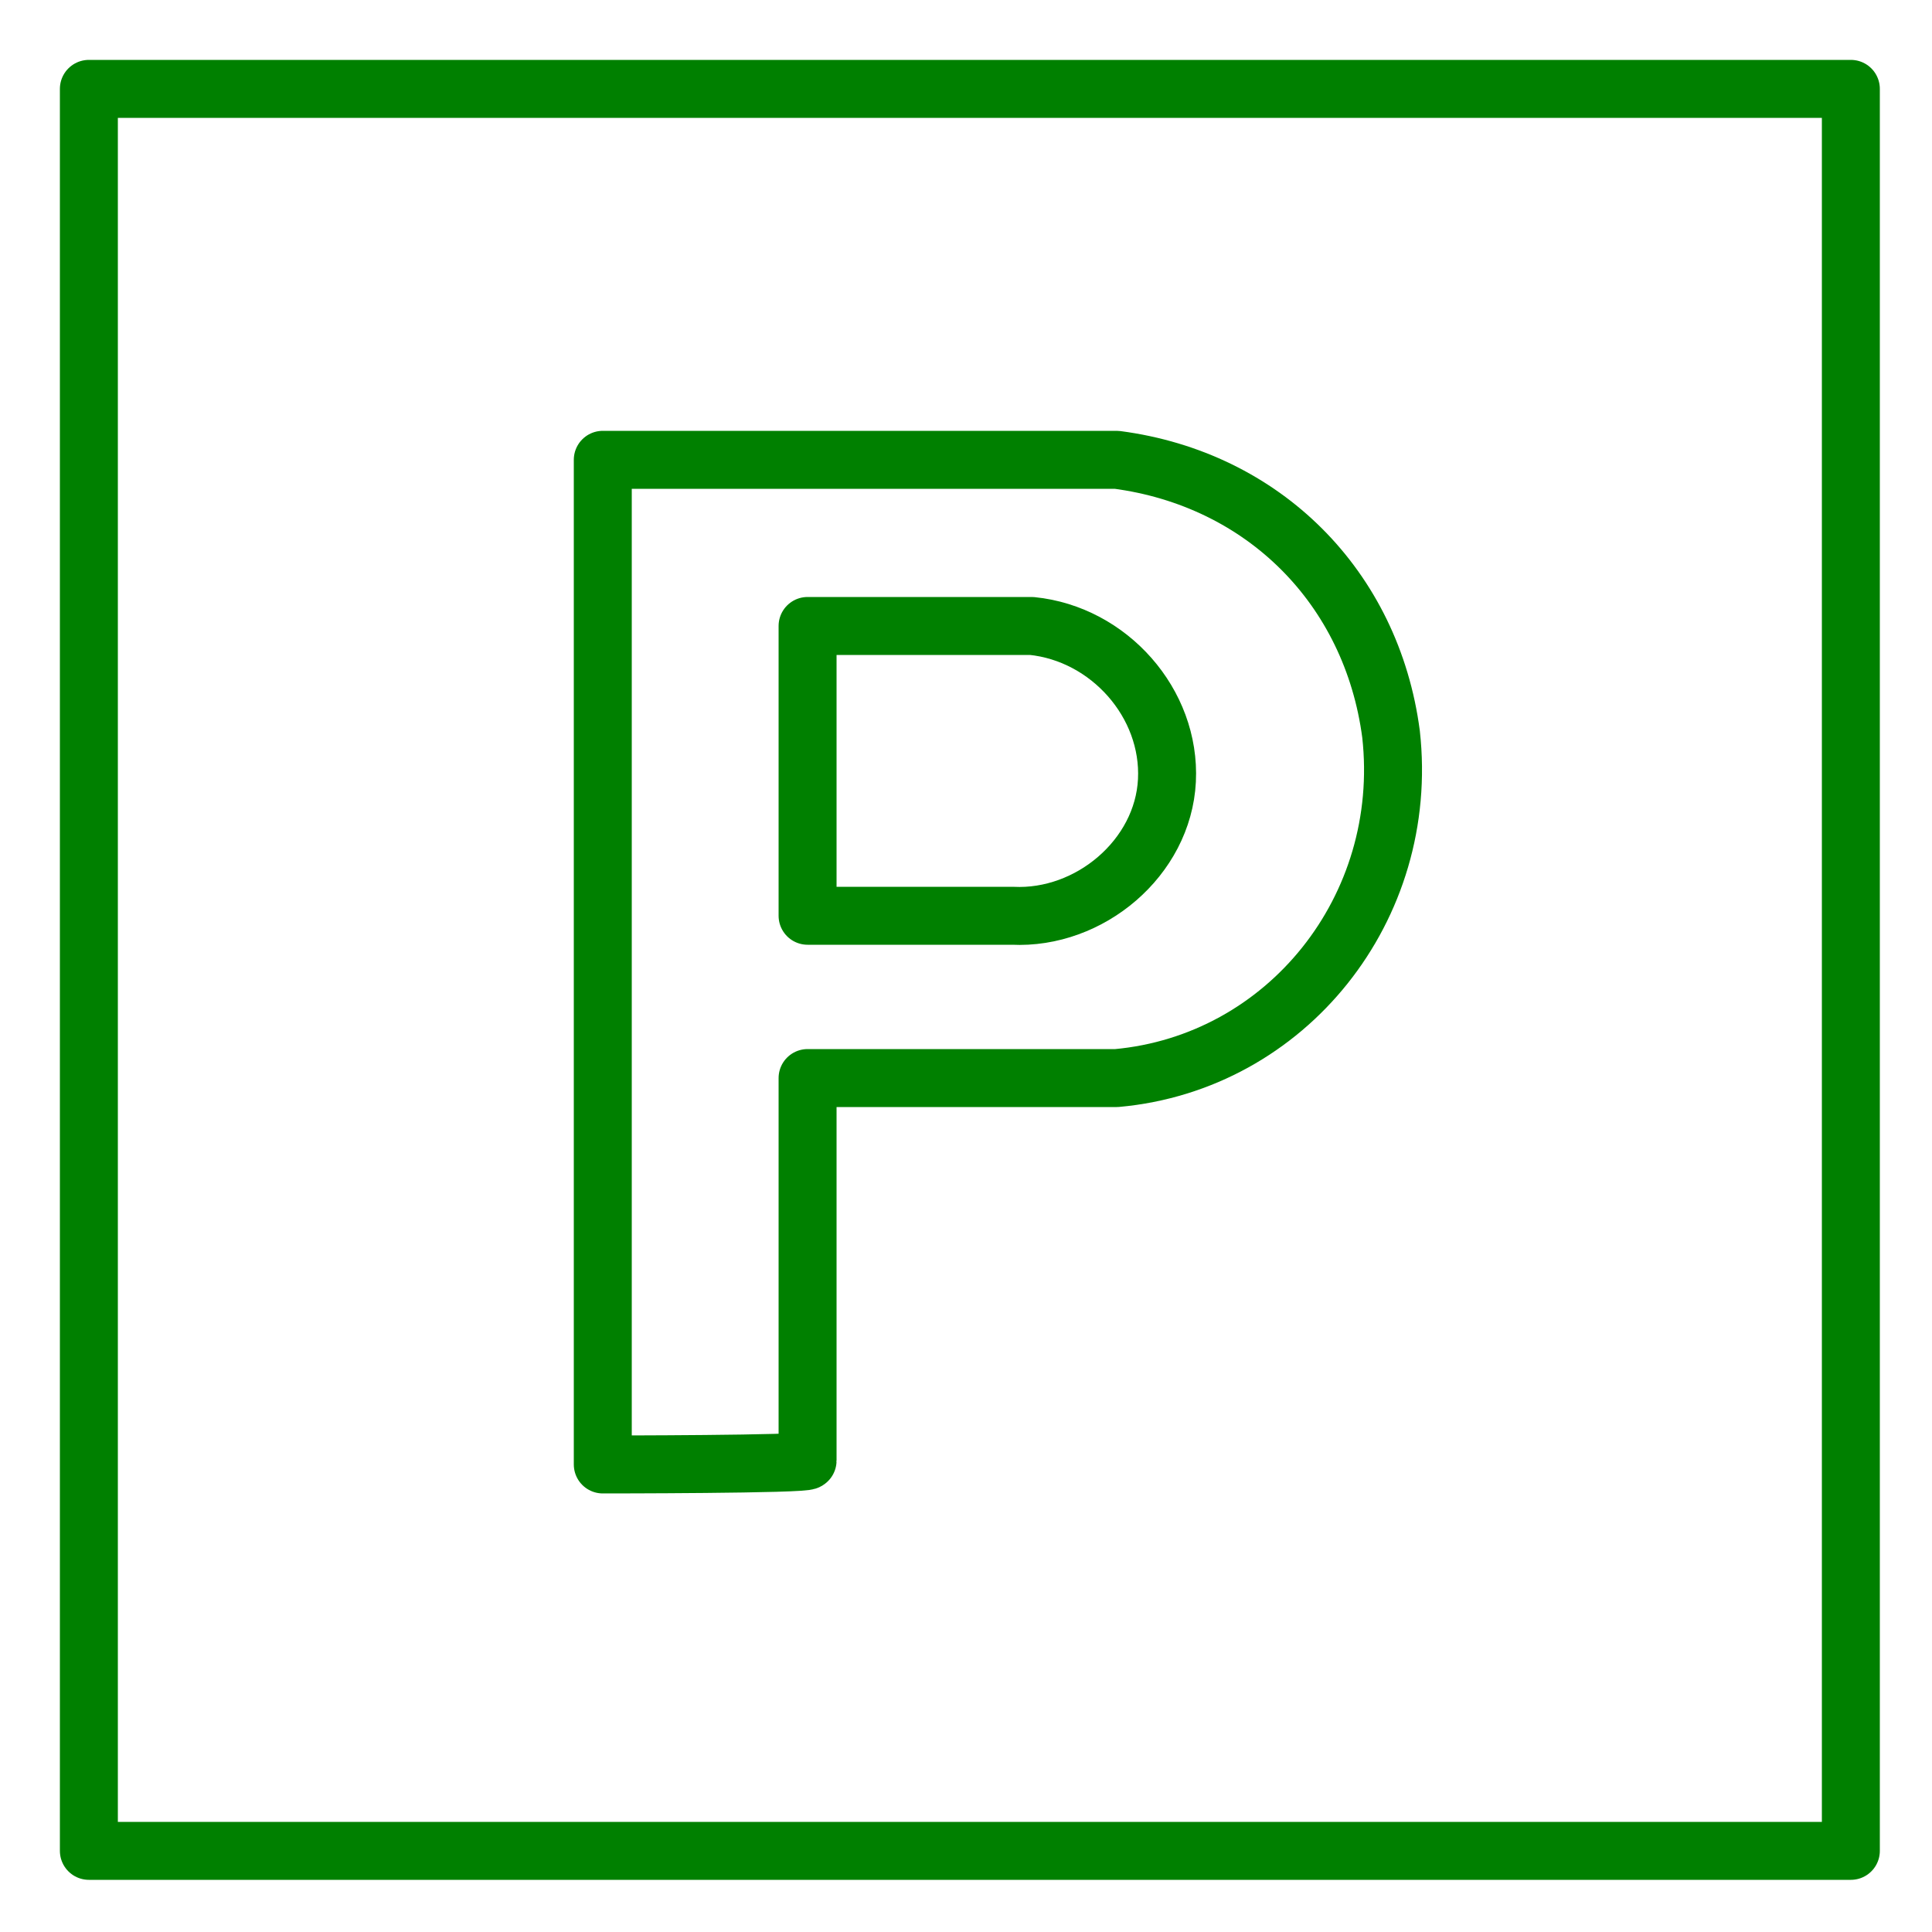
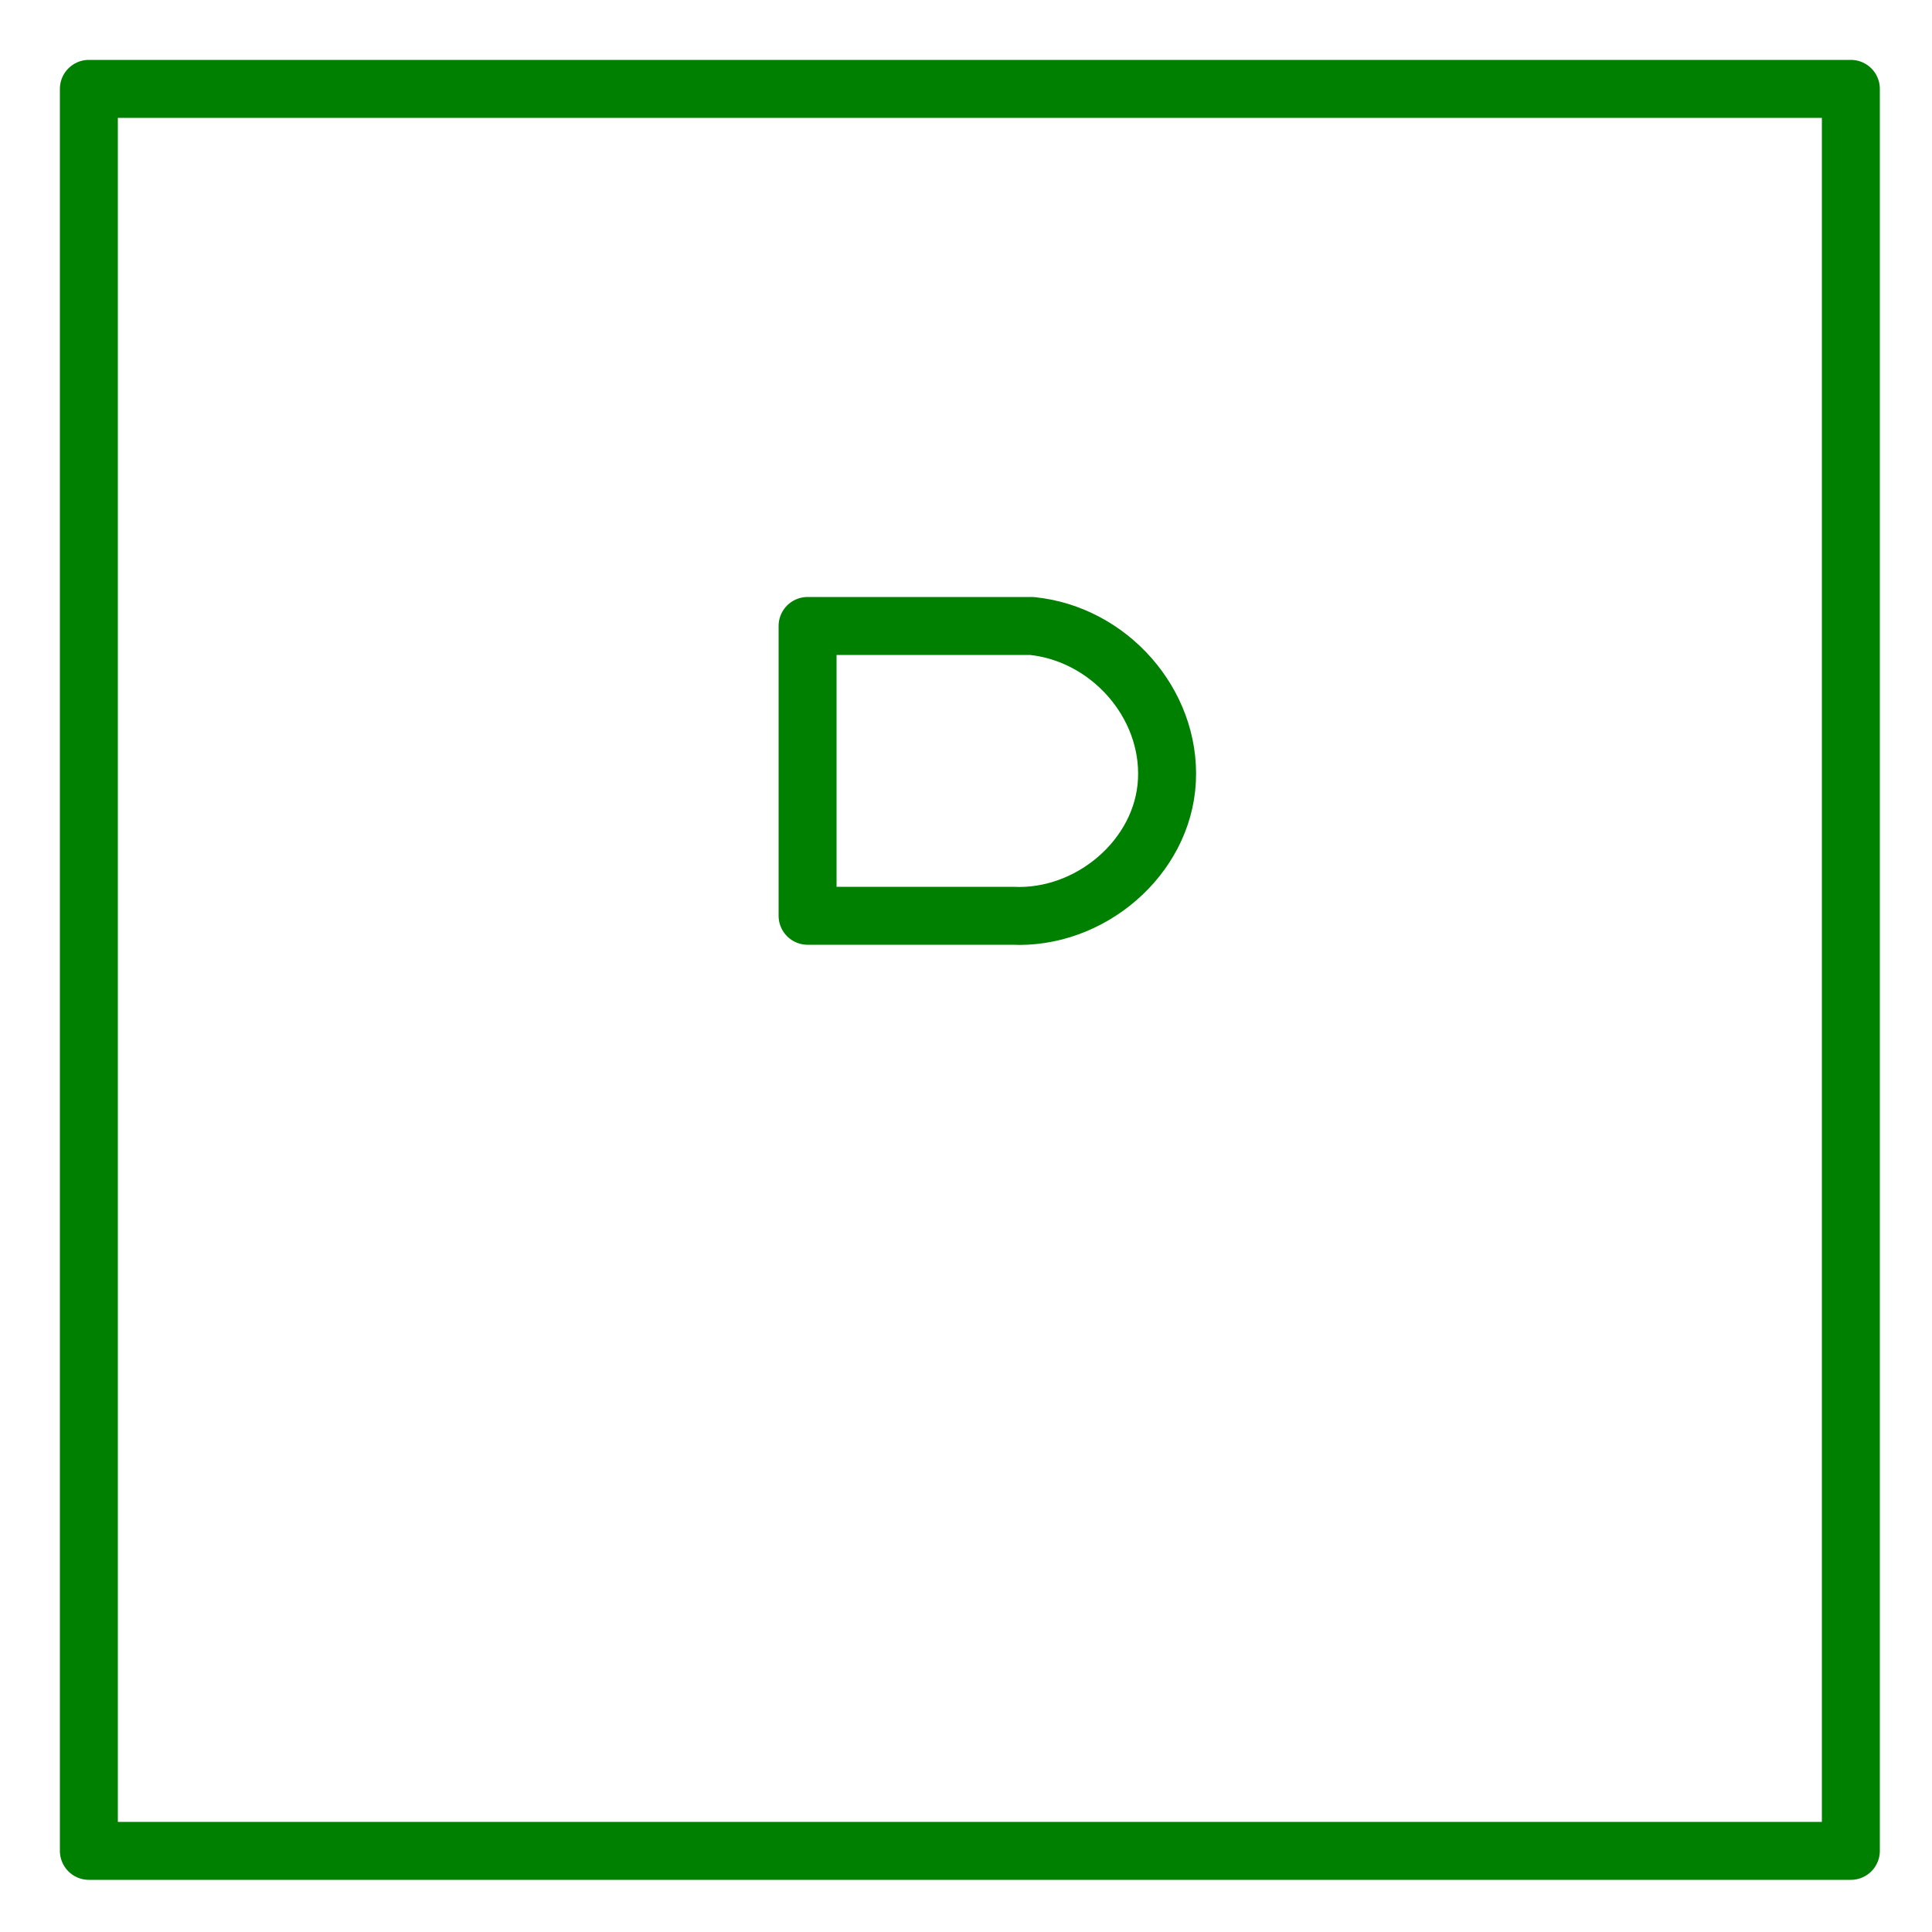
<svg xmlns="http://www.w3.org/2000/svg" version="1.1" id="Layer_1" x="0px" y="0px" viewBox="0 0 50 50" style="enable-background:new 0 0 50 50;" xml:space="preserve">
  <style type="text/css">
	.st0{fill:none;stroke:#008000;stroke-width:1.5;stroke-linecap:round;stroke-linejoin:round;stroke-miterlimit:10;}
</style>
-   <path class="st0" d="M15.6,37.9v-26h13.3c3.8,0.5,6.6,3.3,7.1,7.1c0.5,4.5-2.7,8.5-7.1,8.9h-8v9.9C20.9,37.9,15.6,37.9,15.6,37.9z" />
  <path class="st0" d="M20.9,23.7v-7.5h5.3c0.2,0,0.3,0,0.5,0c2,0.2,3.6,2,3.5,4s-2,3.6-4,3.5C26.2,23.7,20.9,23.7,20.9,23.7z" />
  <rect x="2.3" y="2.3" class="st0" width="45.6" height="45.6" />
</svg>